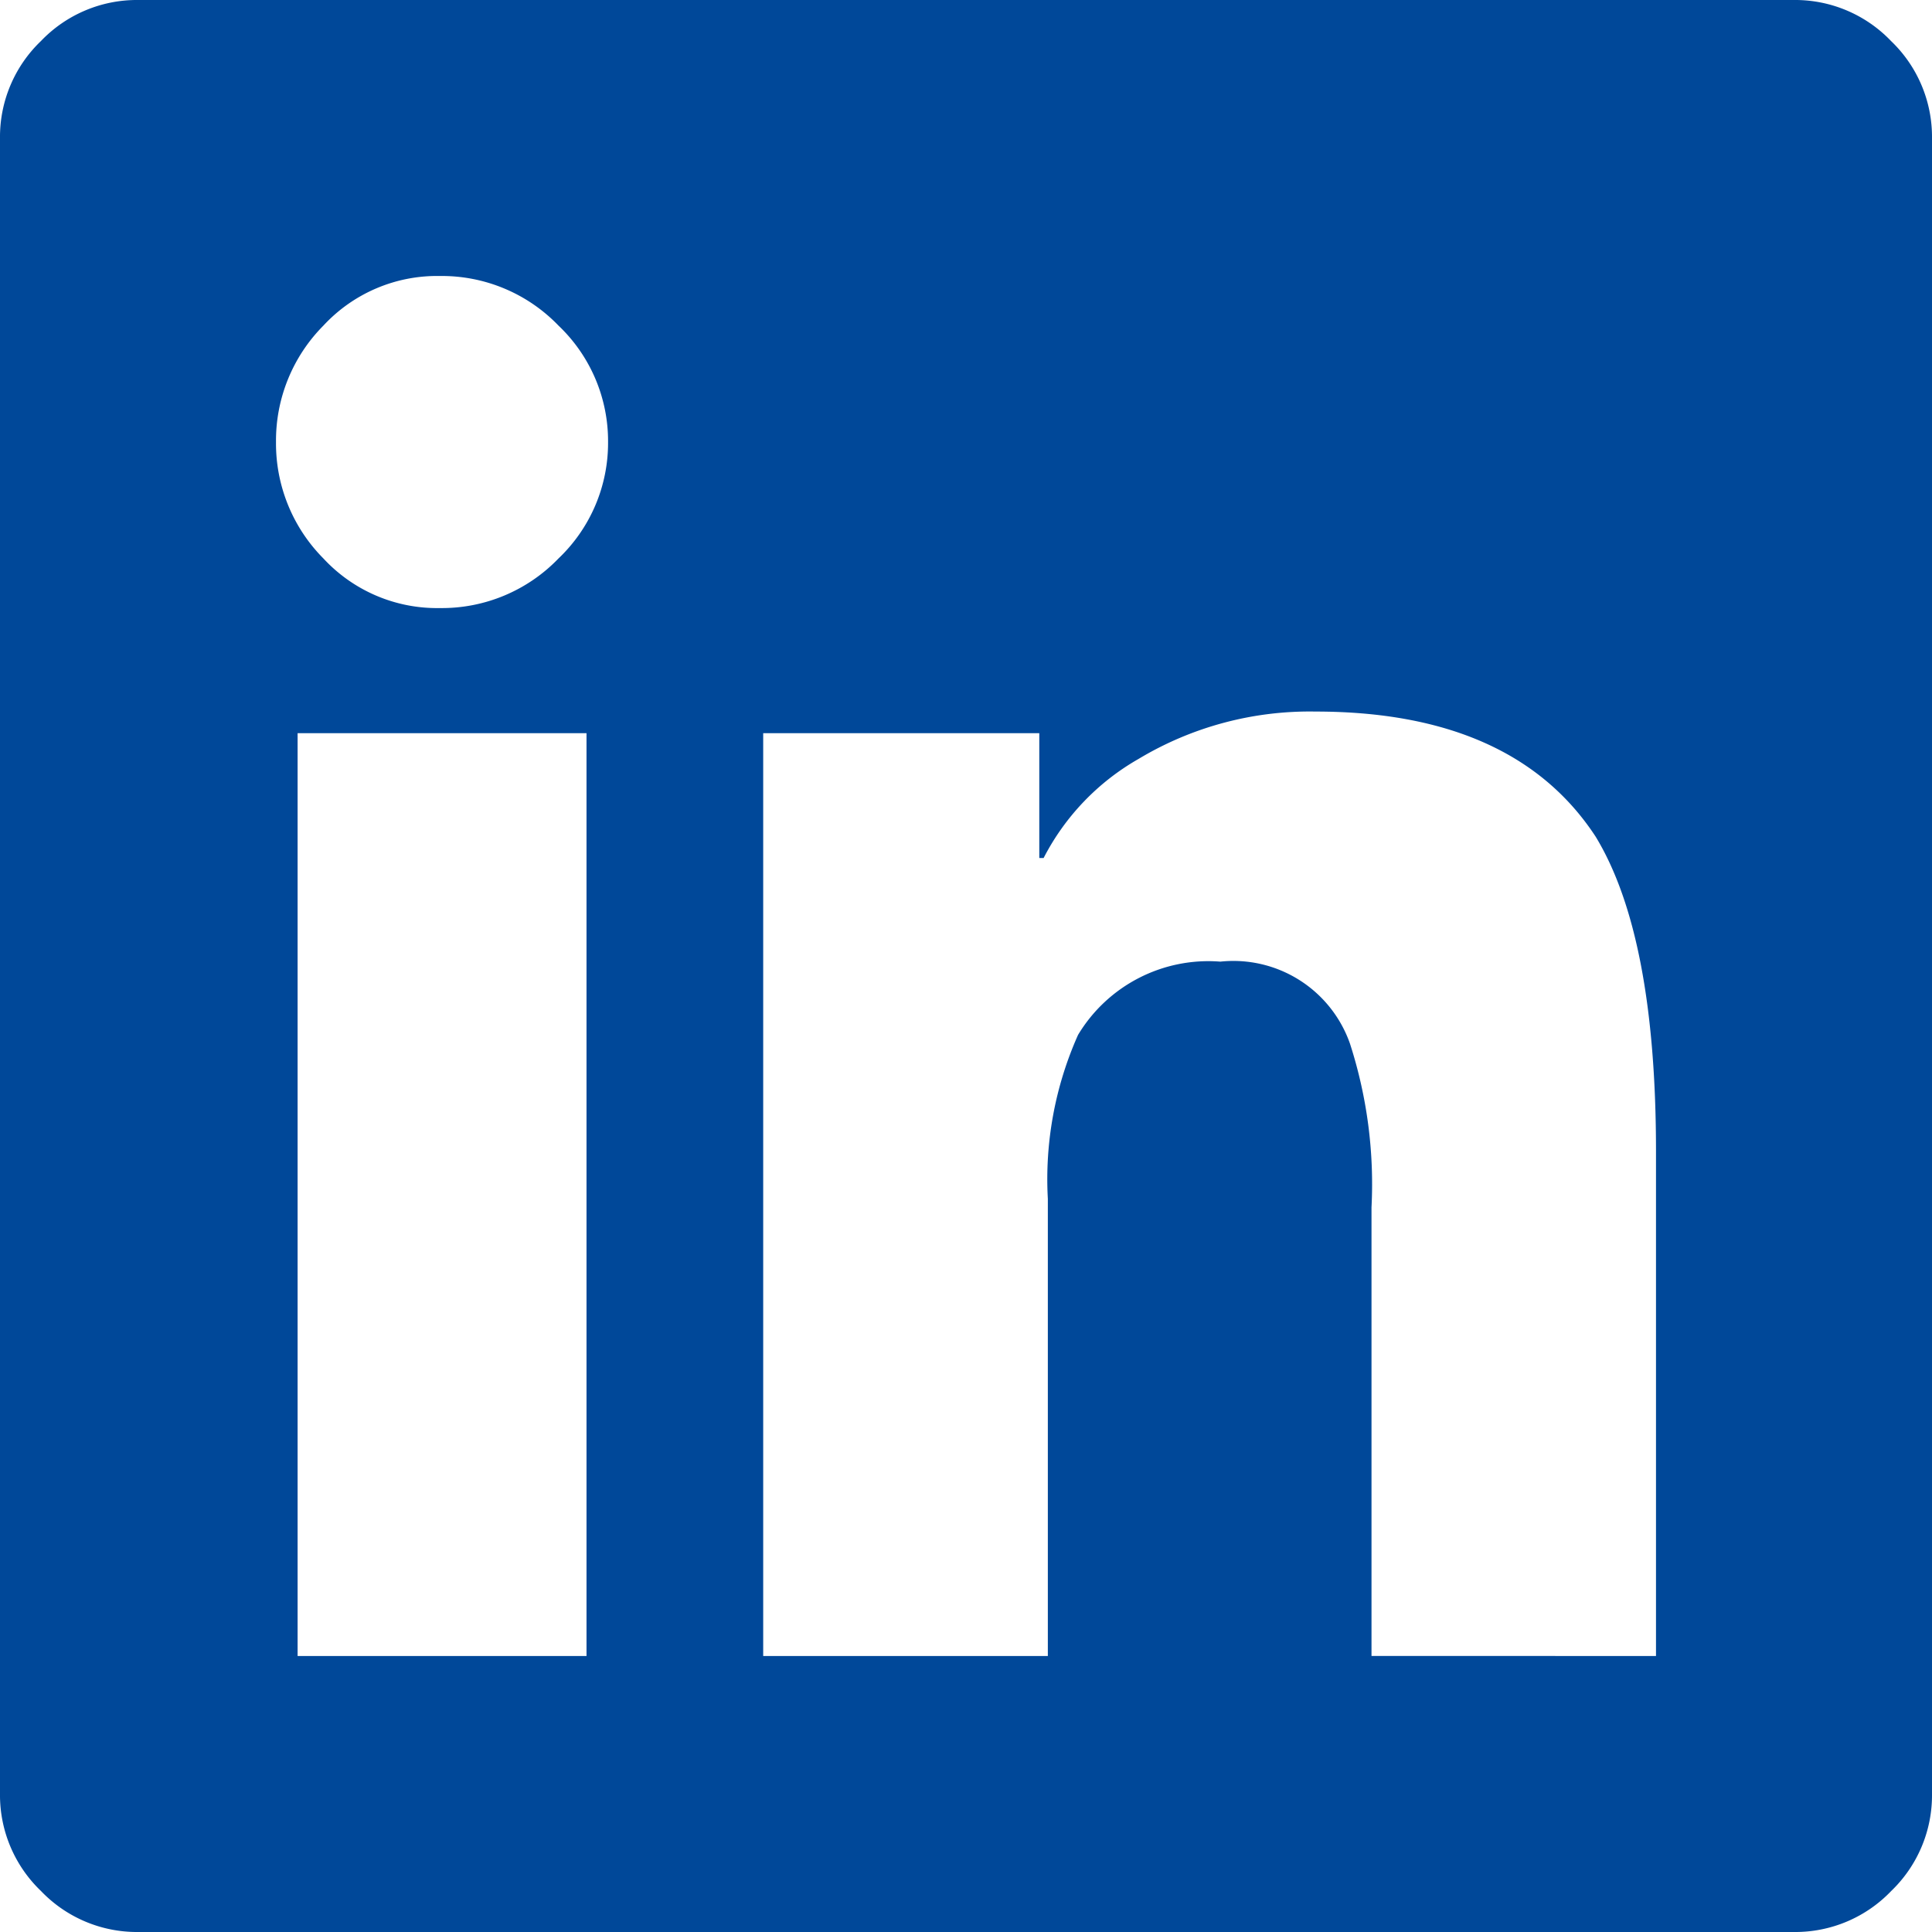
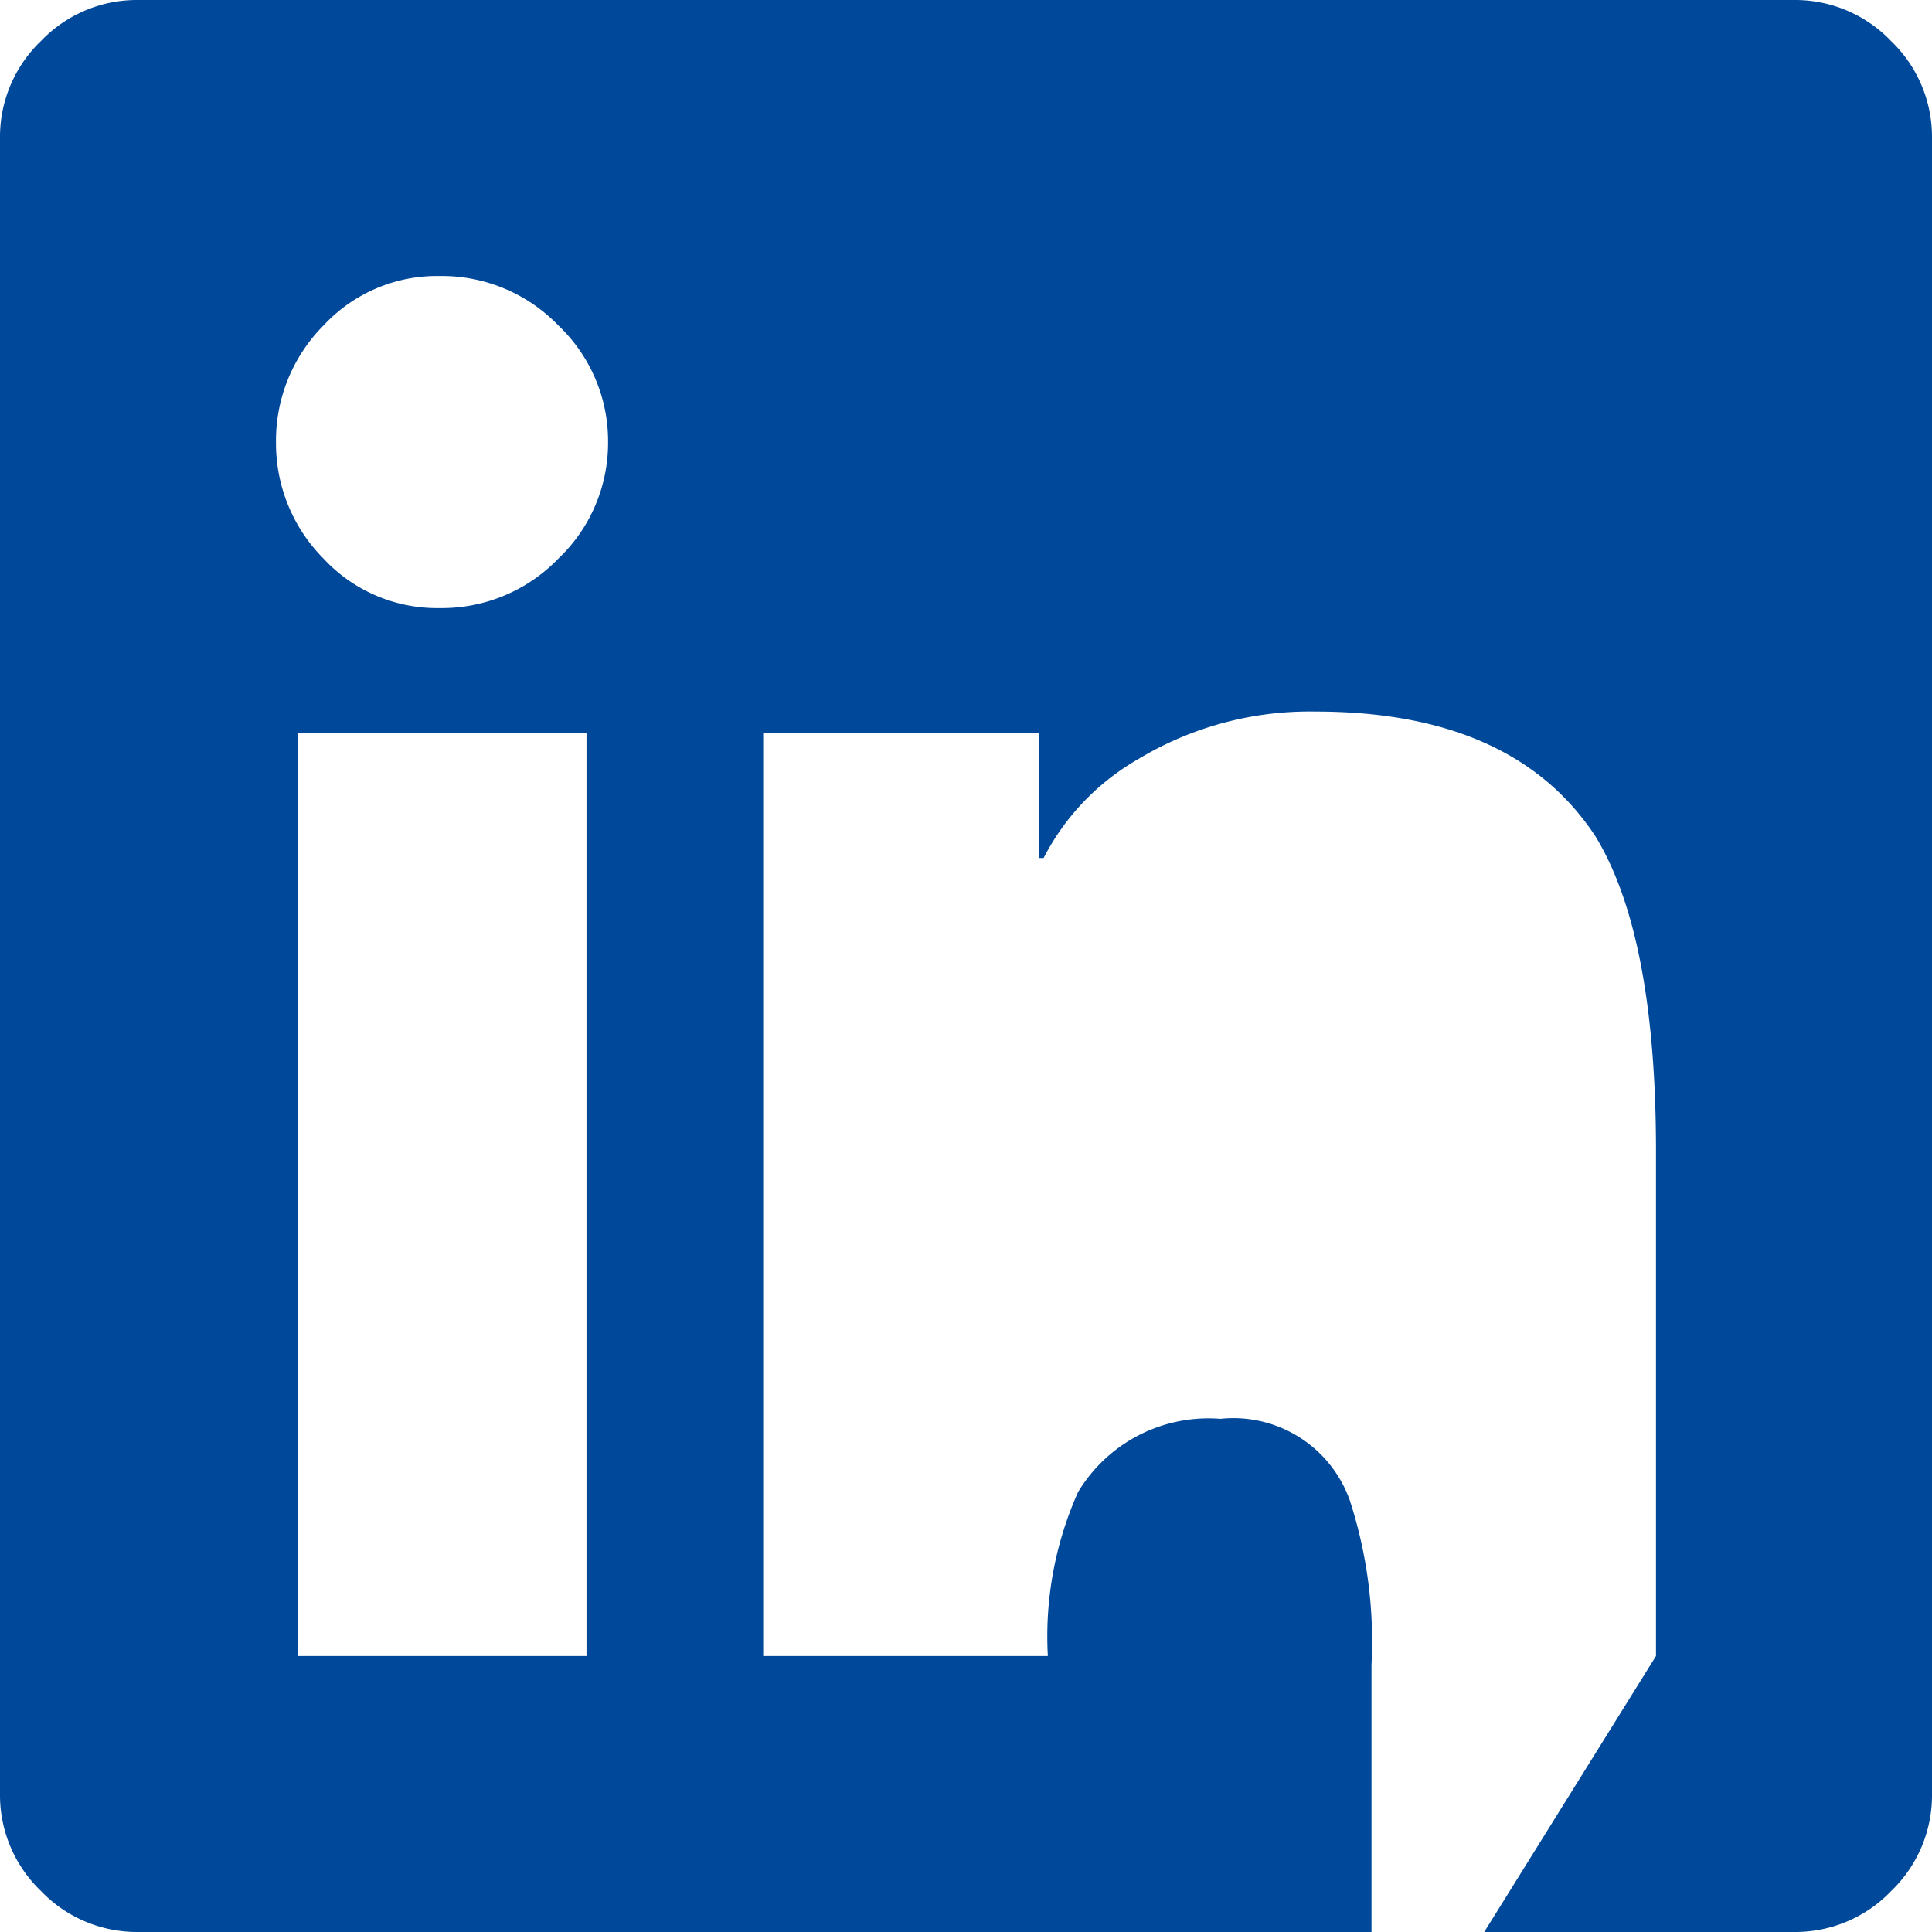
<svg xmlns="http://www.w3.org/2000/svg" width="40.25" height="40.25" viewBox="0 0 40.25 40.25">
-   <path id="Pfad_35" data-name="Pfad 35" d="M37.375-37.375a2.763,2.763,0,0,1,2.021.854A2.763,2.763,0,0,1,40.25-34.5V0A2.763,2.763,0,0,1,39.4,2.021a2.763,2.763,0,0,1-2.021.854H2.875A2.763,2.763,0,0,1,.854,2.021,2.763,2.763,0,0,1,0,0V-34.5a2.763,2.763,0,0,1,.854-2.021,2.763,2.763,0,0,1,2.021-.854ZM12.129-2.875h.09V-22.1H6.2V-2.875ZM9.164-24.707a3.371,3.371,0,0,0,2.471-1.033,3.321,3.321,0,0,0,1.033-2.426,3.321,3.321,0,0,0-1.033-2.426,3.372,3.372,0,0,0-2.471-1.033,3.226,3.226,0,0,0-2.426,1.033,3.4,3.4,0,0,0-.988,2.426,3.4,3.4,0,0,0,.988,2.426A3.226,3.226,0,0,0,9.164-24.707ZM34.5-2.875V-13.387q0-4.492-1.258-6.559-1.707-2.605-5.84-2.605a6.921,6.921,0,0,0-3.684.988A5.026,5.026,0,0,0,21.742-19.5h-.09V-22.1H15.9V-2.875h5.93V-12.4a7.372,7.372,0,0,1,.629-3.414,3.169,3.169,0,0,1,2.965-1.527,2.574,2.574,0,0,1,2.7,1.707,9.519,9.519,0,0,1,.449,3.414v9.344Z" transform="translate(0 37.375)" fill="#004899" />
+   <path id="Pfad_35" data-name="Pfad 35" d="M37.375-37.375a2.763,2.763,0,0,1,2.021.854A2.763,2.763,0,0,1,40.25-34.5V0A2.763,2.763,0,0,1,39.4,2.021a2.763,2.763,0,0,1-2.021.854H2.875A2.763,2.763,0,0,1,.854,2.021,2.763,2.763,0,0,1,0,0V-34.5a2.763,2.763,0,0,1,.854-2.021,2.763,2.763,0,0,1,2.021-.854ZM12.129-2.875h.09V-22.1H6.2V-2.875ZM9.164-24.707a3.371,3.371,0,0,0,2.471-1.033,3.321,3.321,0,0,0,1.033-2.426,3.321,3.321,0,0,0-1.033-2.426,3.372,3.372,0,0,0-2.471-1.033,3.226,3.226,0,0,0-2.426,1.033,3.4,3.4,0,0,0-.988,2.426,3.4,3.4,0,0,0,.988,2.426A3.226,3.226,0,0,0,9.164-24.707ZM34.5-2.875V-13.387q0-4.492-1.258-6.559-1.707-2.605-5.84-2.605a6.921,6.921,0,0,0-3.684.988A5.026,5.026,0,0,0,21.742-19.5h-.09V-22.1H15.9V-2.875h5.93a7.372,7.372,0,0,1,.629-3.414,3.169,3.169,0,0,1,2.965-1.527,2.574,2.574,0,0,1,2.7,1.707,9.519,9.519,0,0,1,.449,3.414v9.344Z" transform="translate(0 37.375)" fill="#004899" />
</svg>